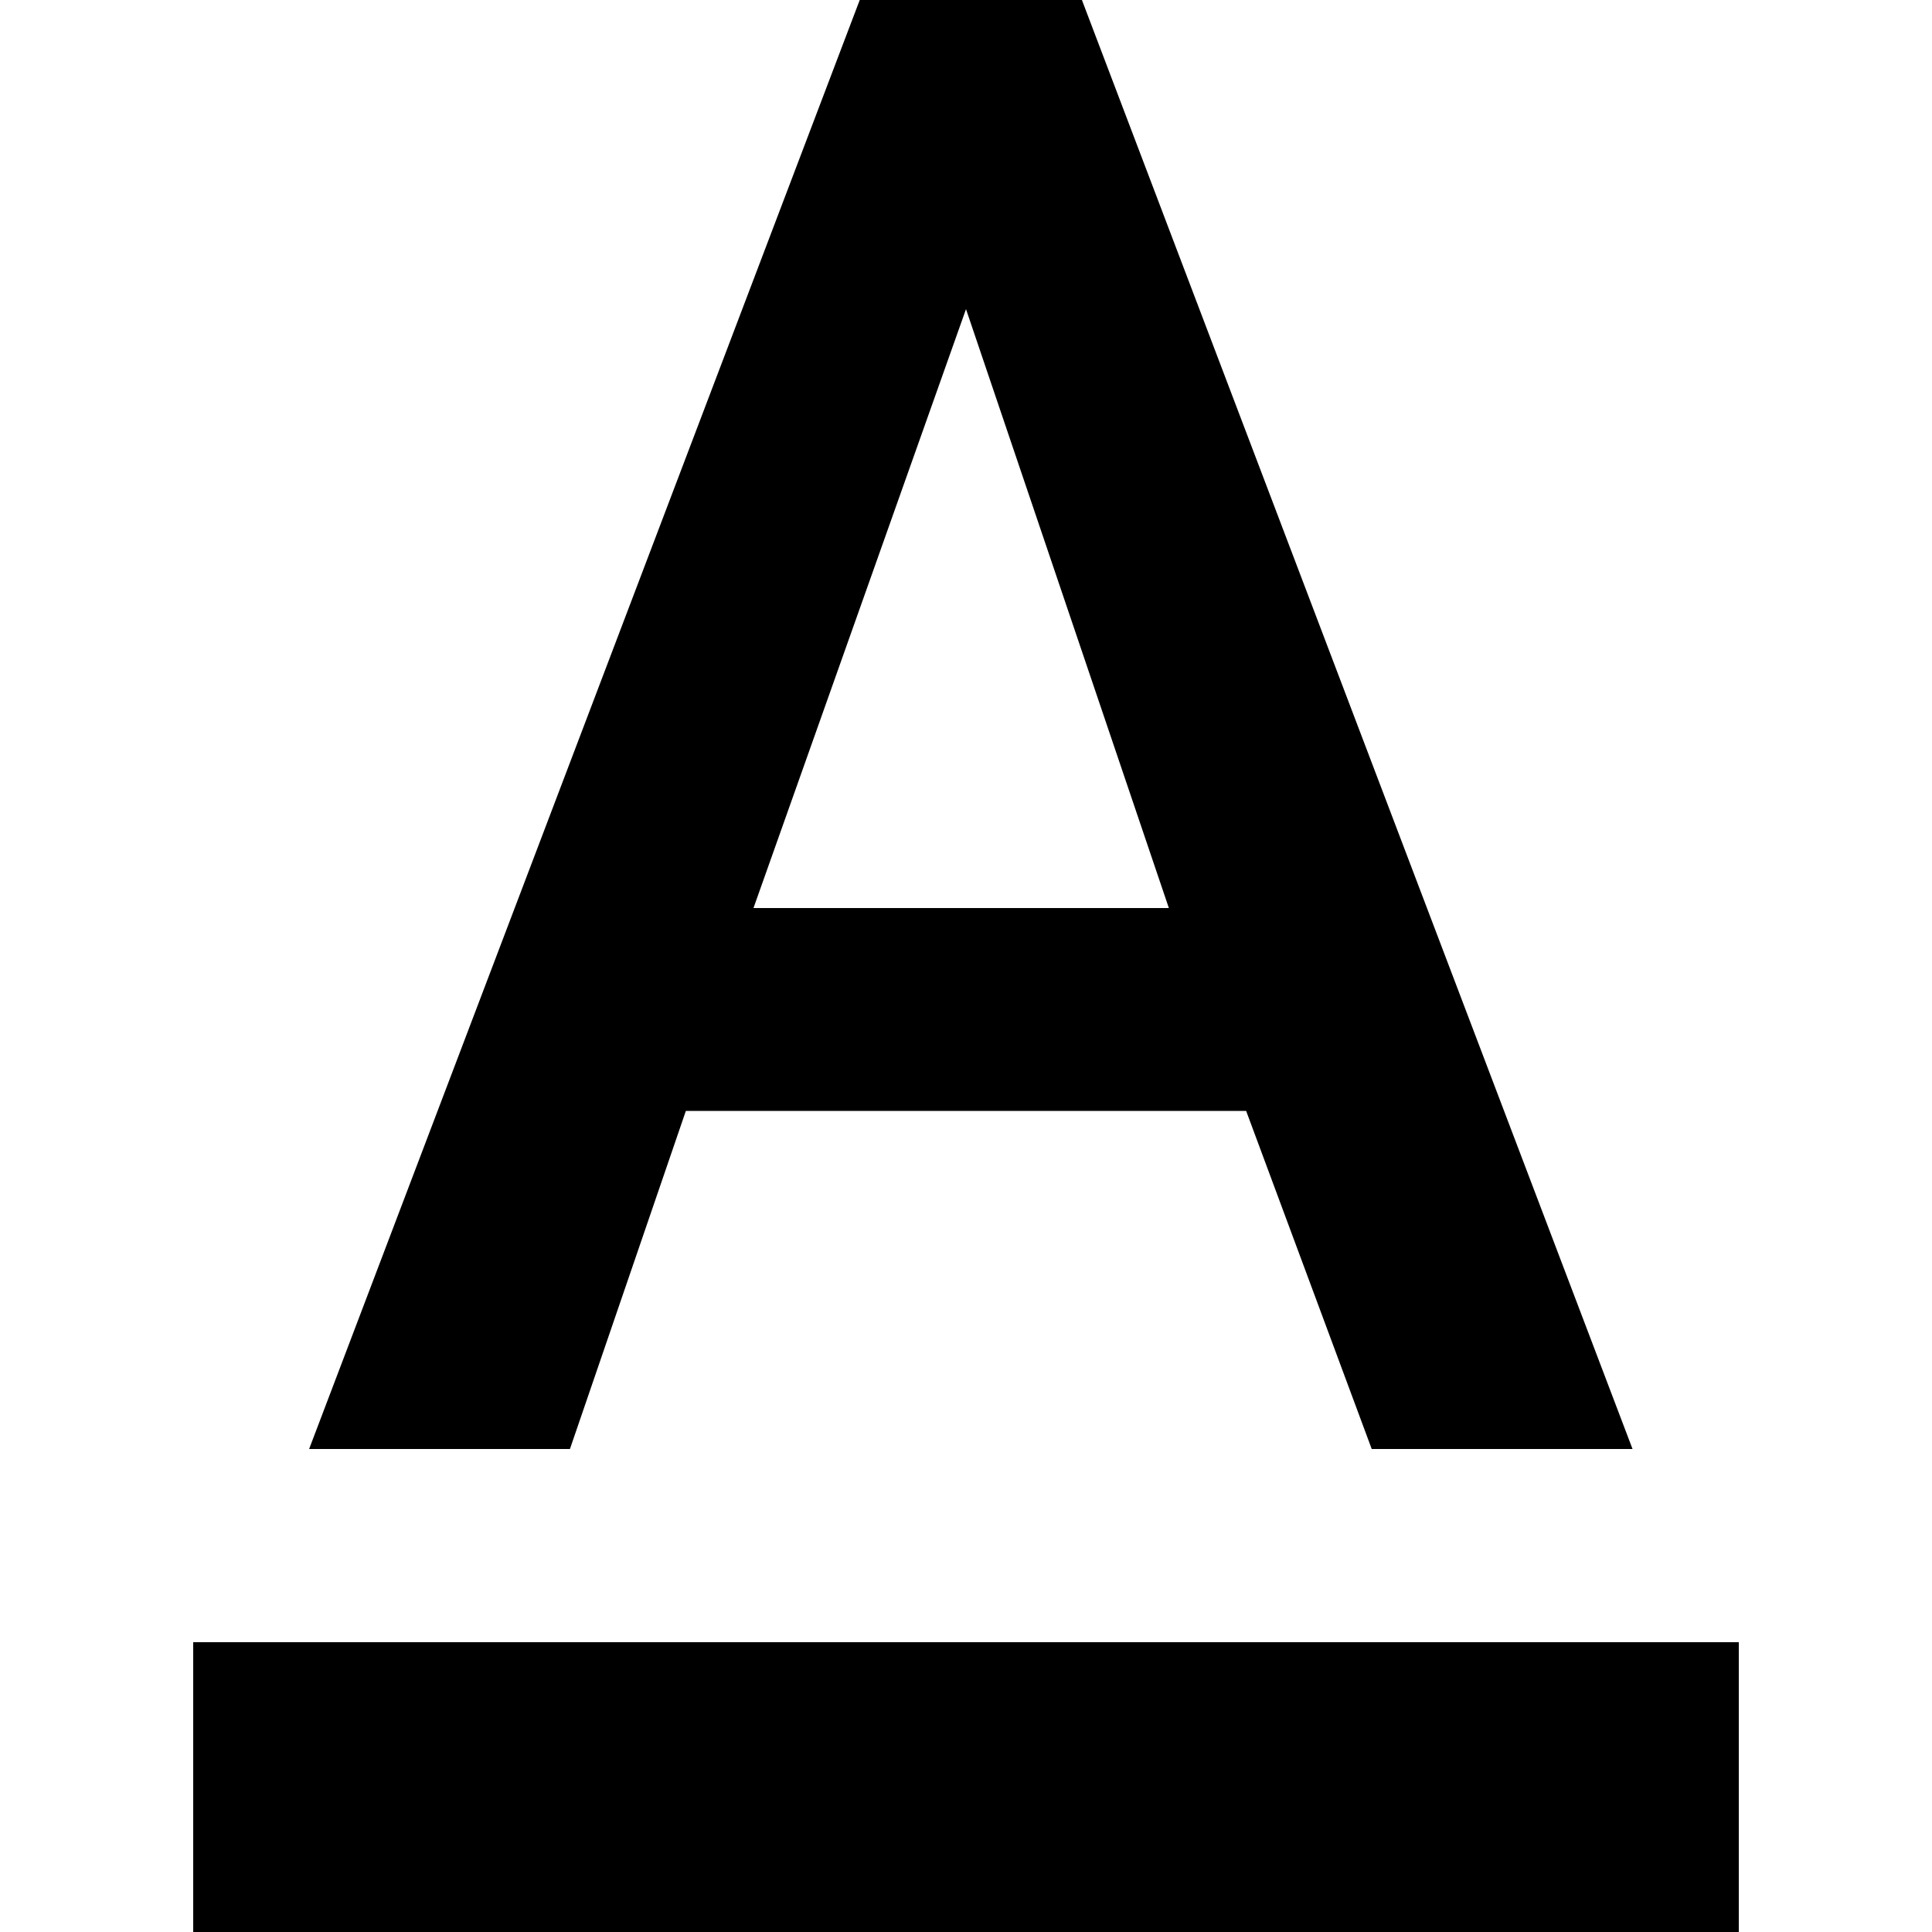
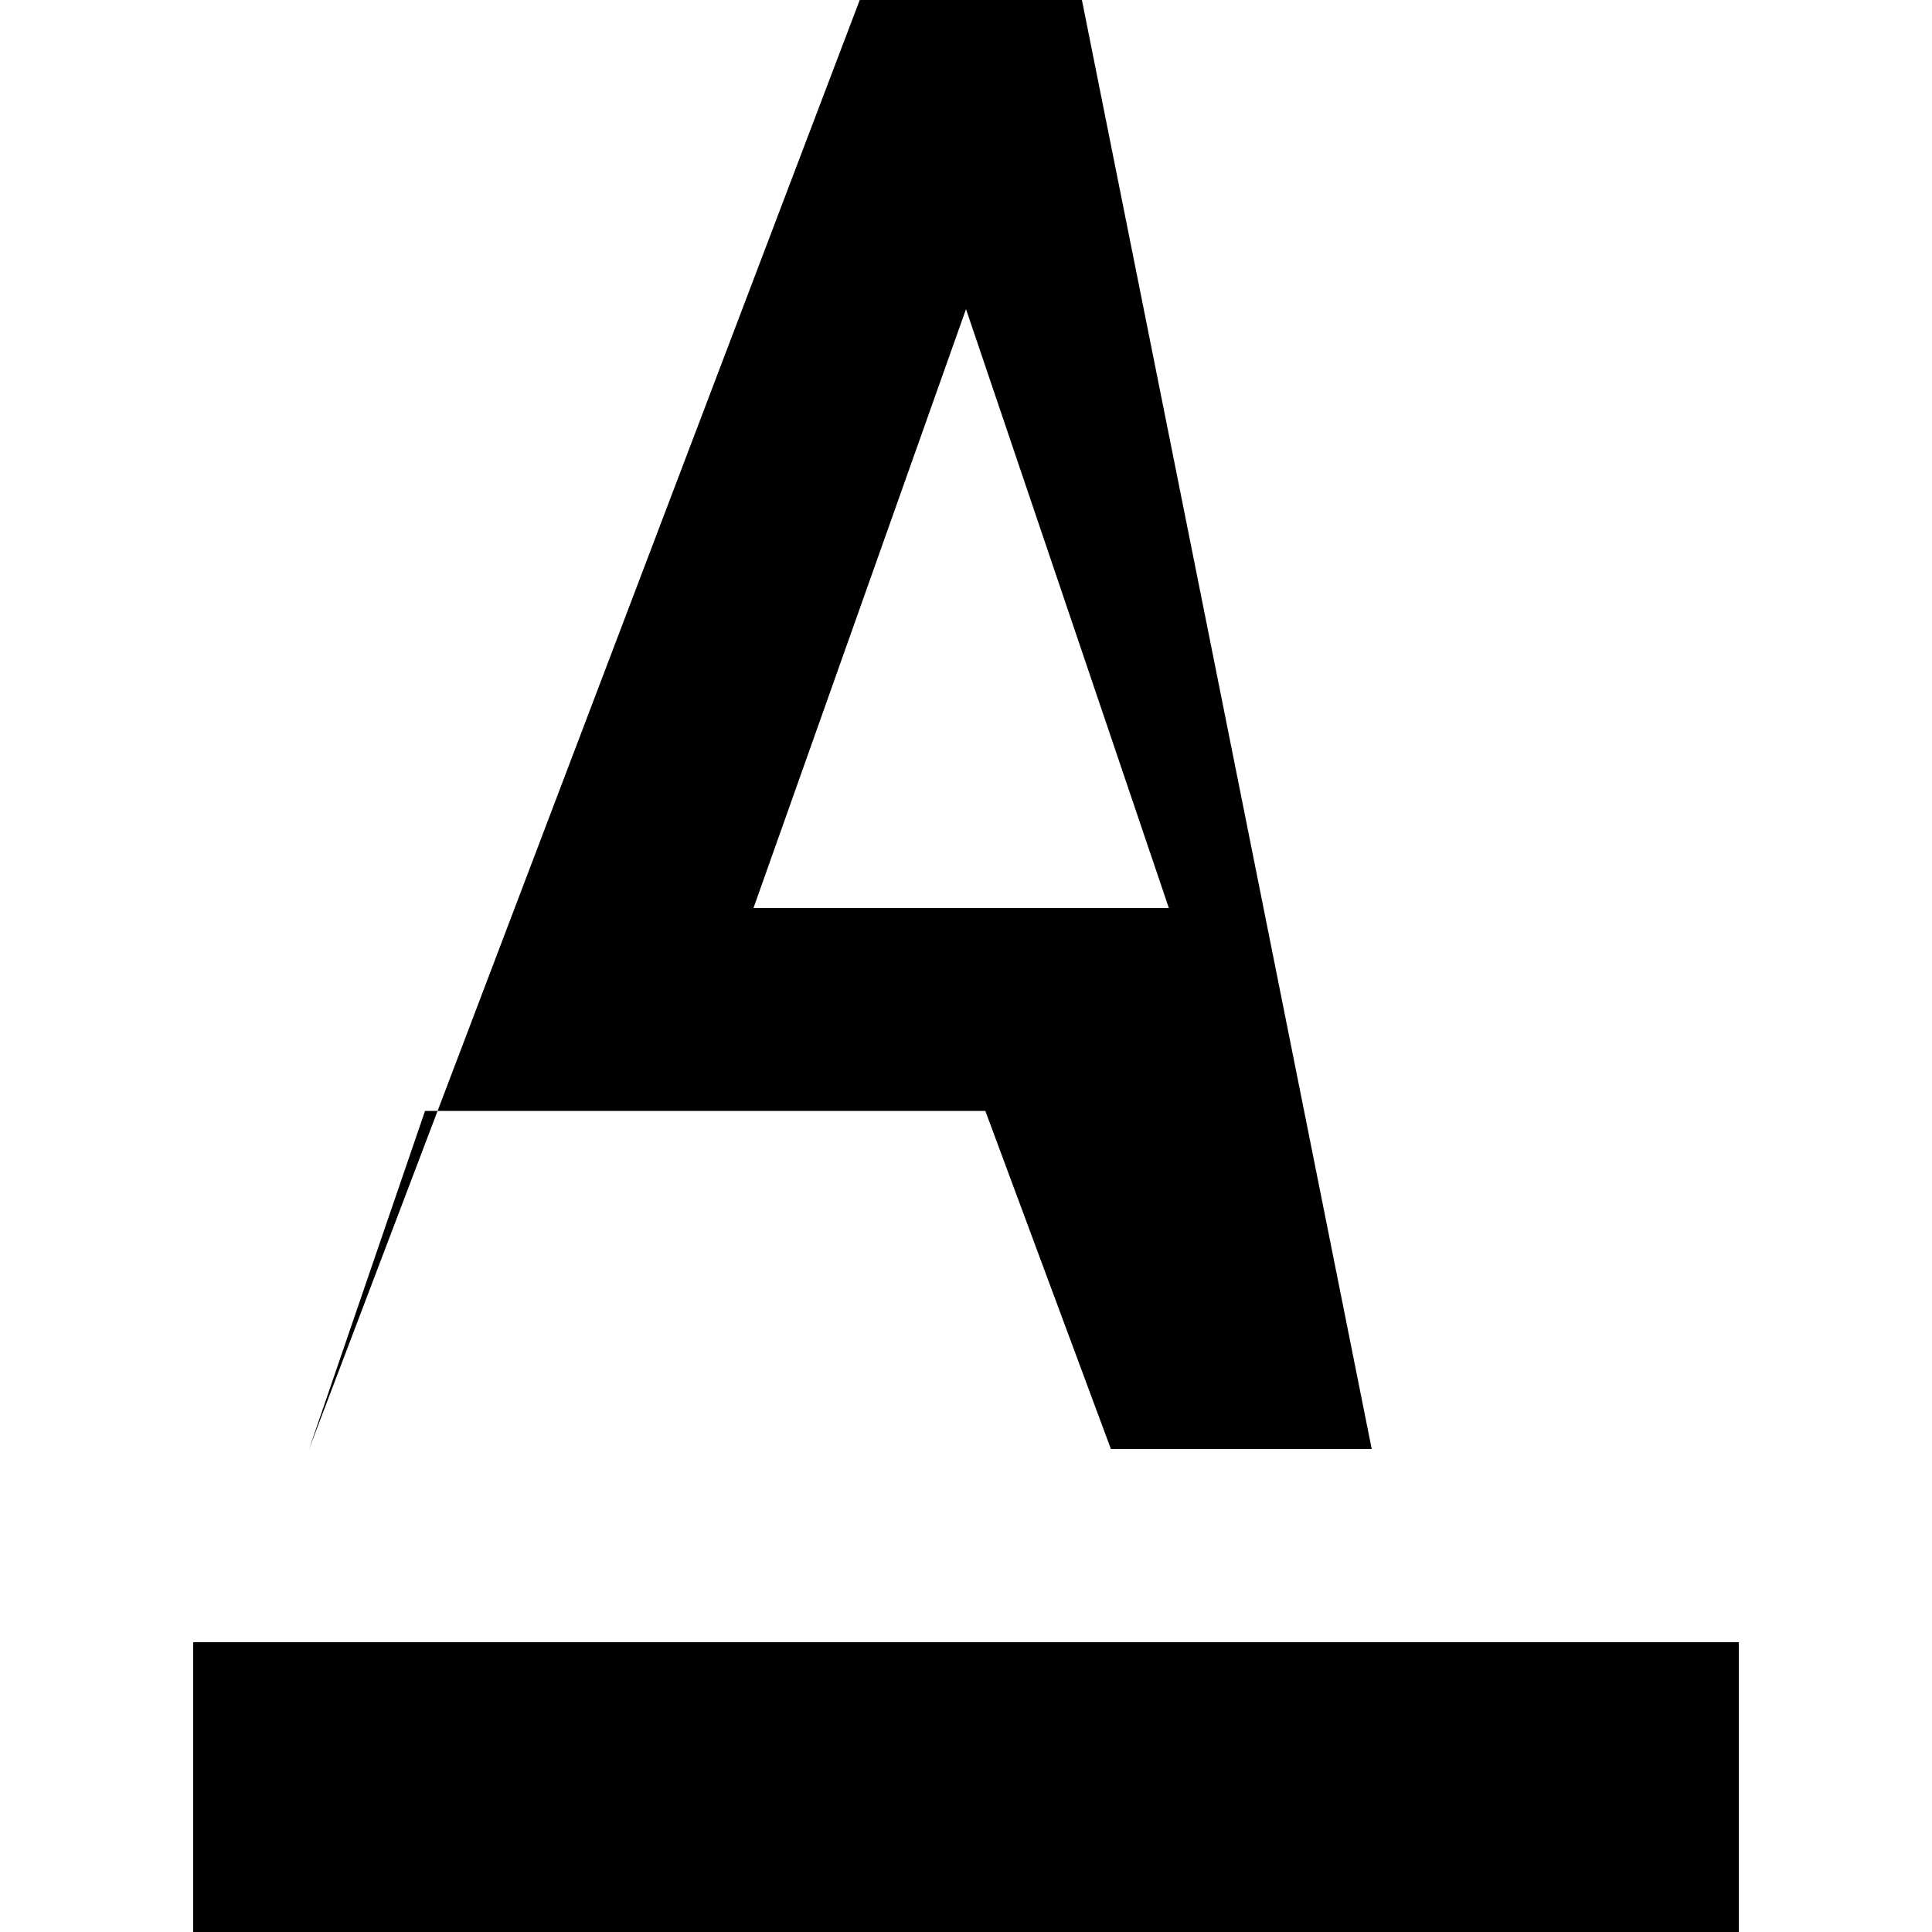
<svg xmlns="http://www.w3.org/2000/svg" t="1731489144090" class="icon" viewBox="0 0 1024 1024" version="1.1" p-id="12186" width="16" height="16">
-   <path d="M455.68 0L163.84 768h138.24l61.44-179.2h296.96l66.56 179.2h138.24L573.44 0H455.68zM512 163.84l107.52 317.44H399.36L512 163.84zM102.4 870.4v153.6h819.2v-153.6H102.4z m0 0" p-id="12187" />
+   <path d="M455.68 0L163.84 768l61.44-179.2h296.96l66.56 179.2h138.24L573.44 0H455.68zM512 163.84l107.52 317.44H399.36L512 163.84zM102.4 870.4v153.6h819.2v-153.6H102.4z m0 0" p-id="12187" />
</svg>